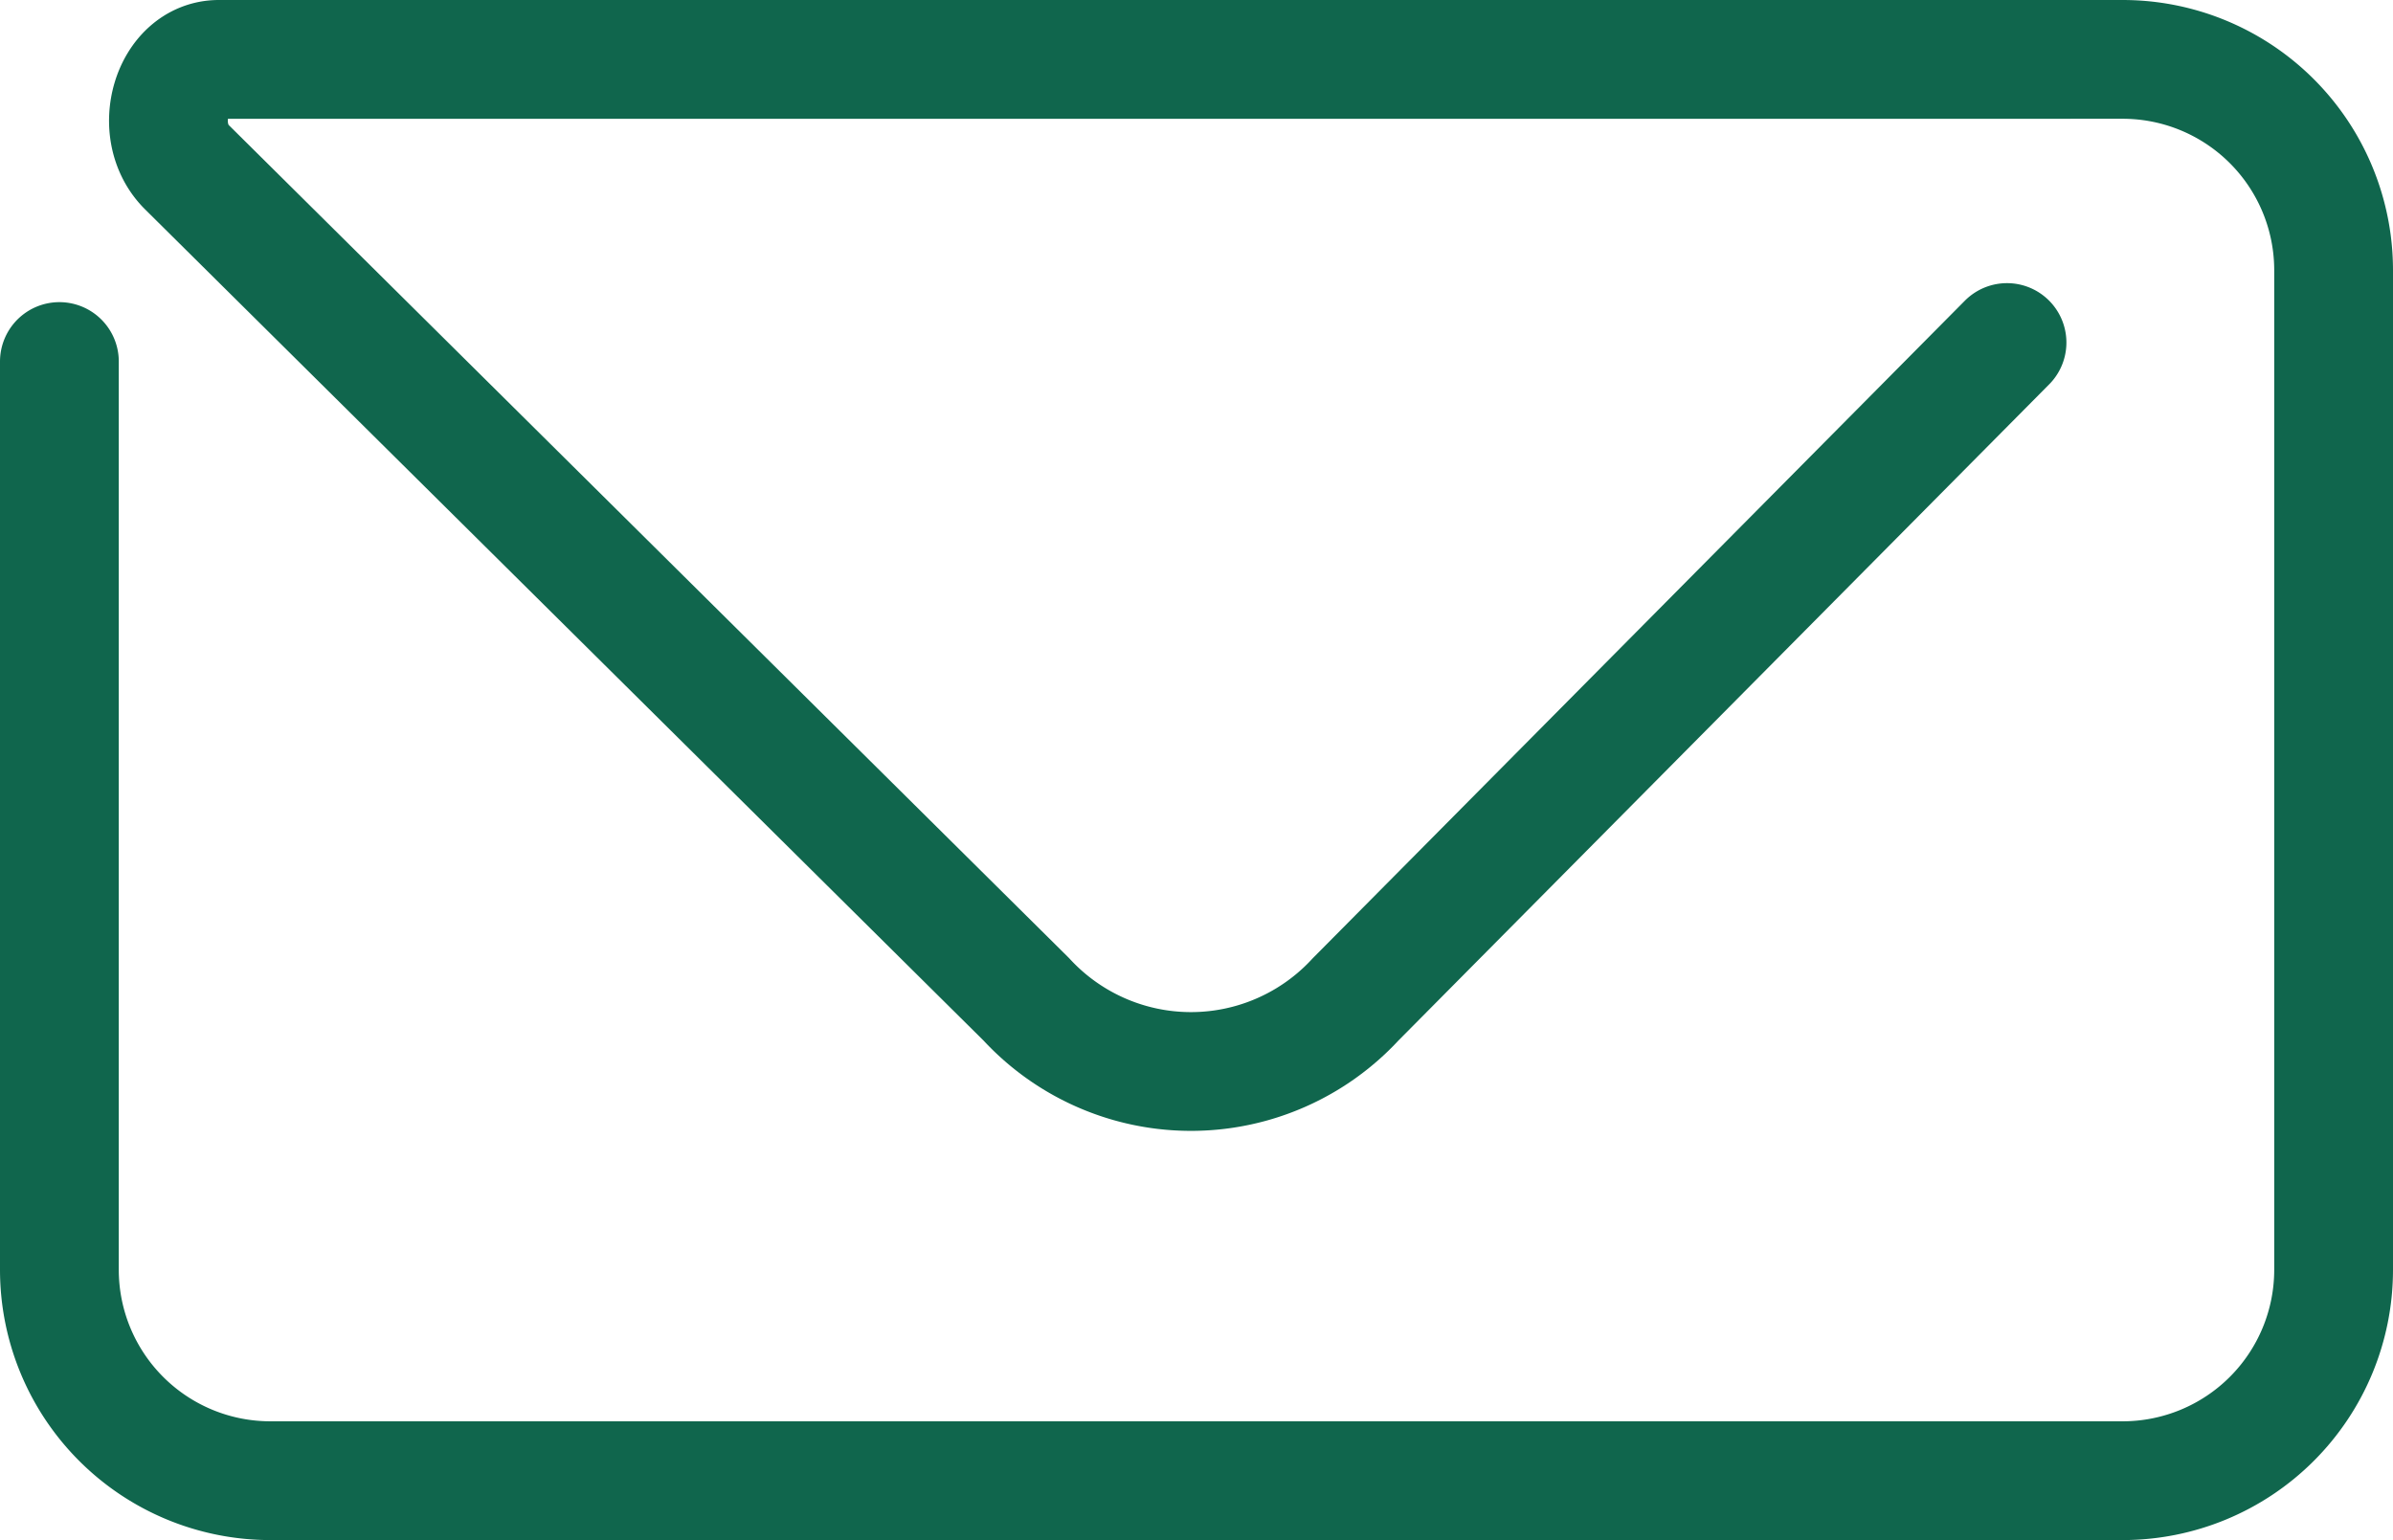
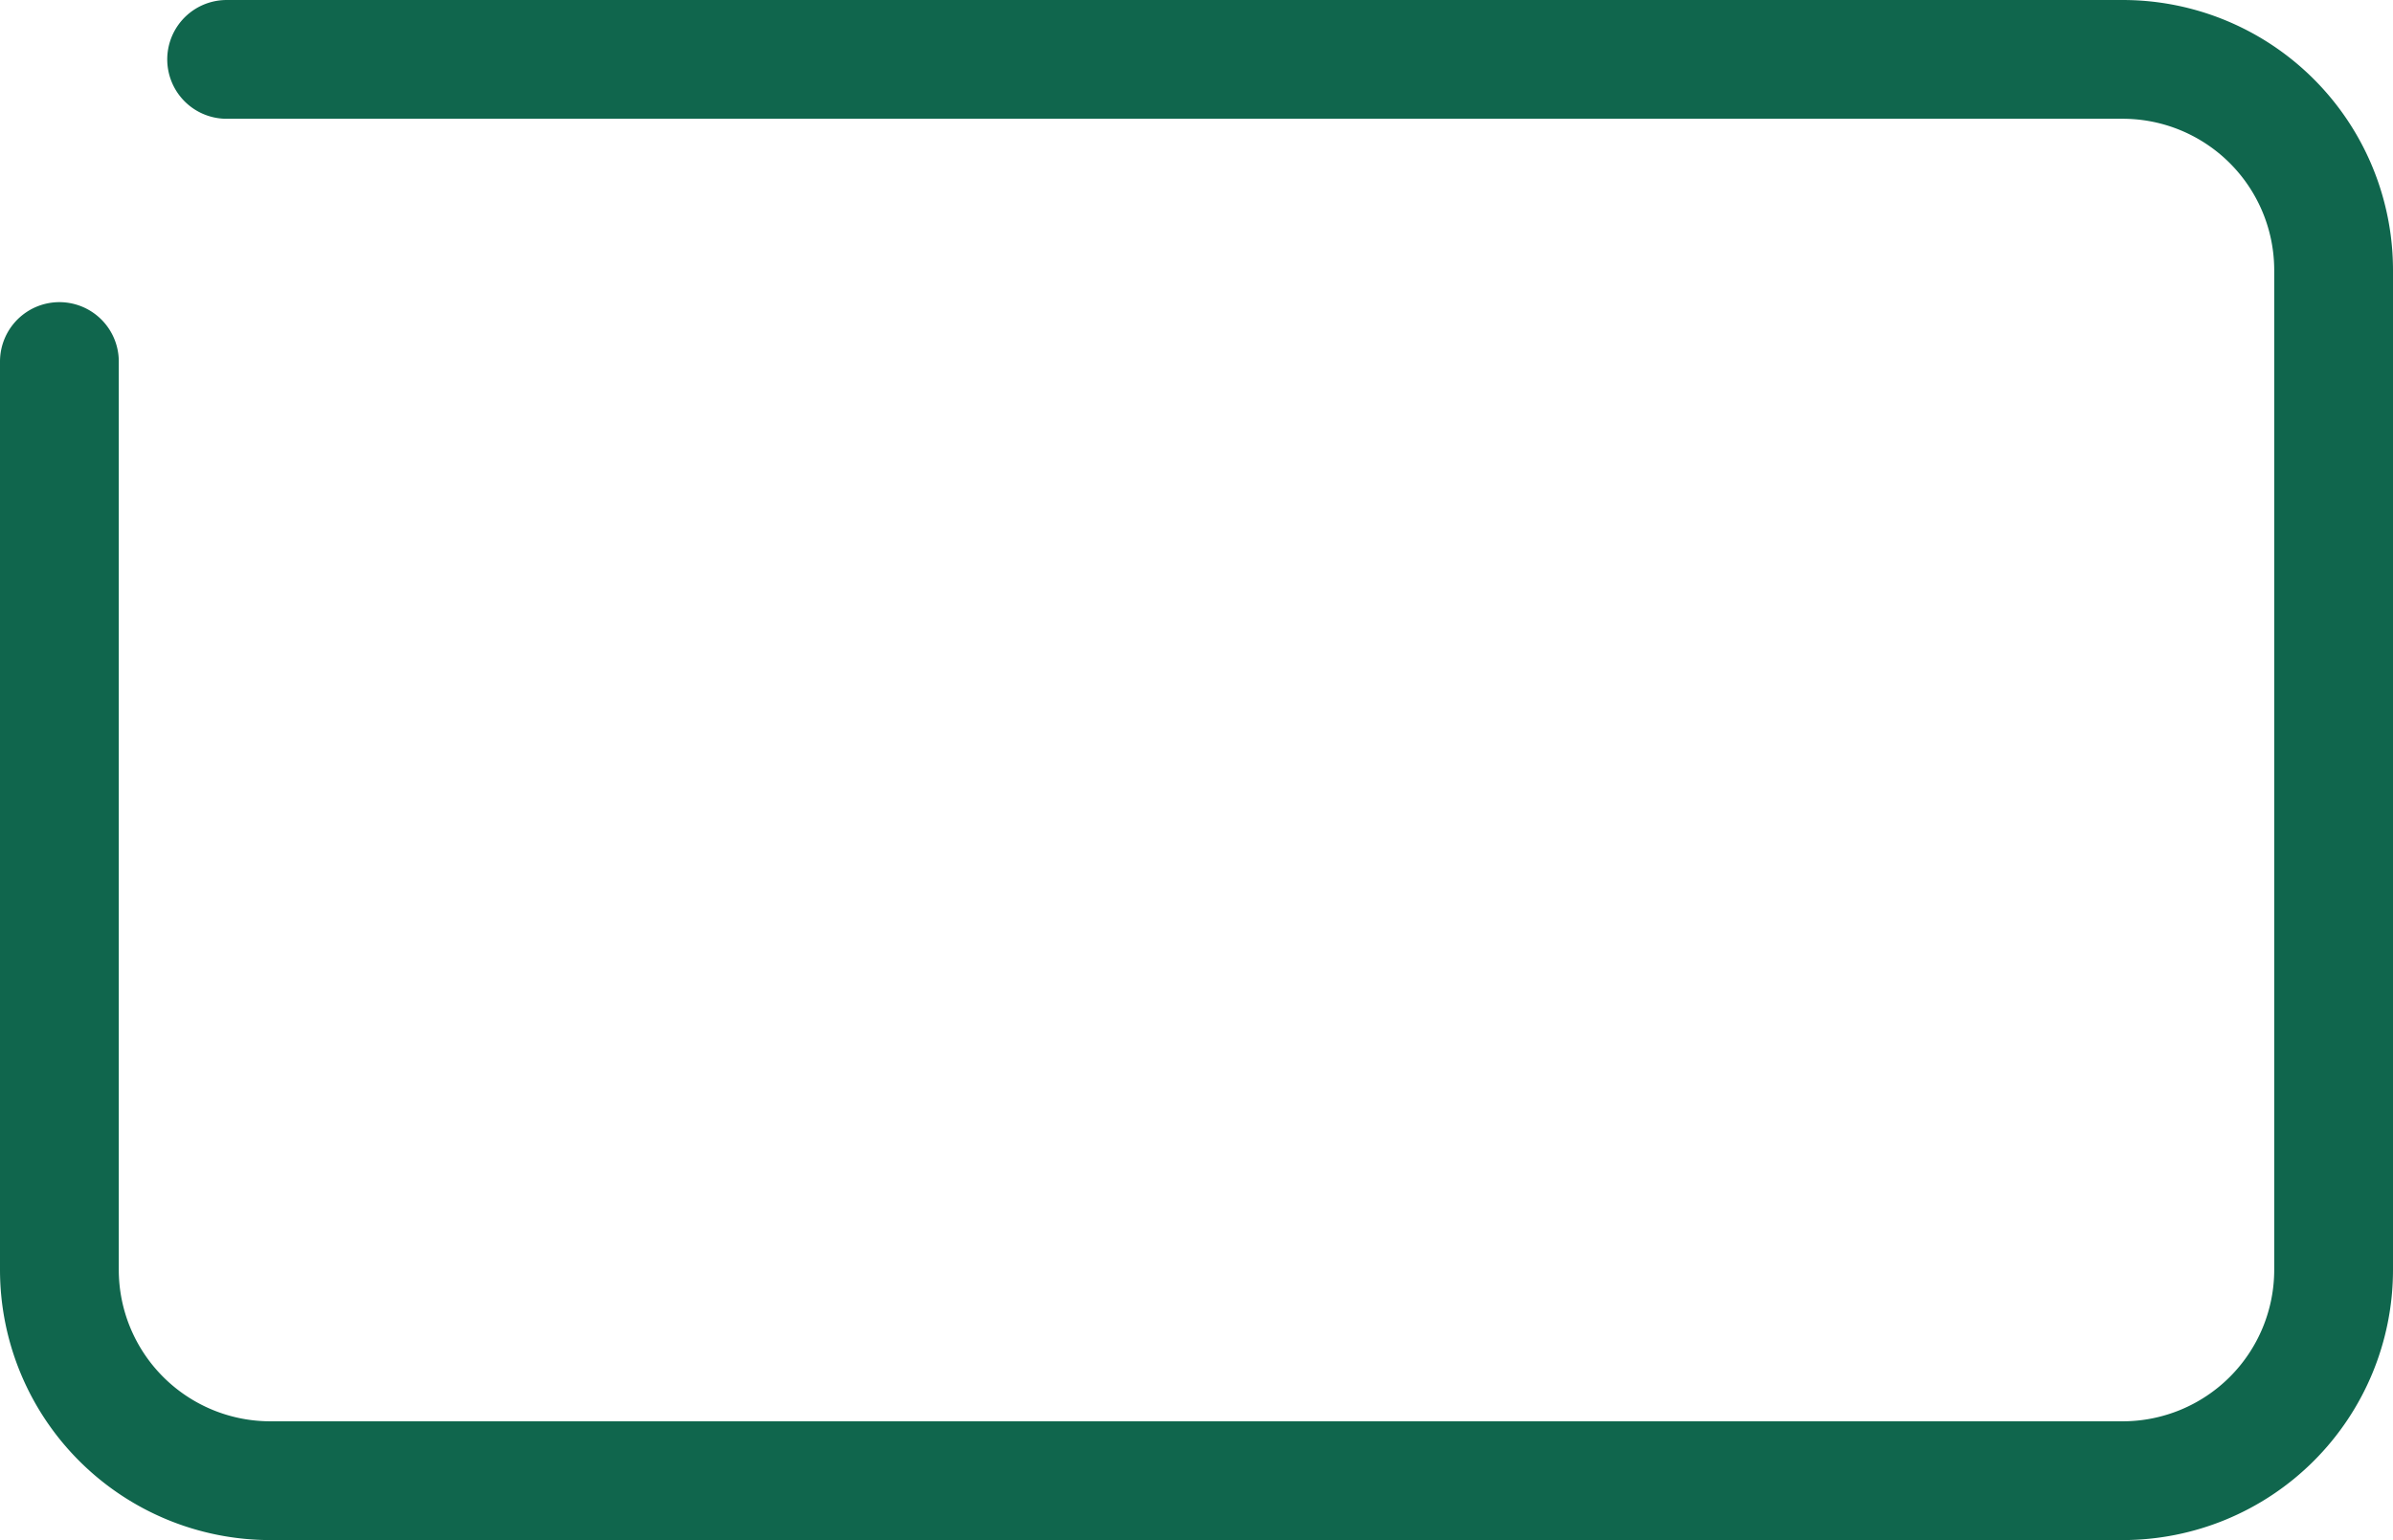
<svg xmlns="http://www.w3.org/2000/svg" width="60.44" height="38.9" viewBox="0 0 60.44 38.9">
  <g id="Group_2102" data-name="Group 2102" transform="translate(1.5 1.5)">
    <path id="Path_2912" data-name="Path 2912" d="M63.972,8289.527H111.86a5.328,5.328,0,0,1,5.328,5.328V8320.1a5.329,5.329,0,0,1-5.328,5.328H65.076a5.329,5.329,0,0,1-5.328-5.328v-22.941" transform="translate(-59.748 -8289.527)" fill="none" stroke="#10664d" stroke-linecap="round" stroke-linejoin="round" stroke-width="3" />
-     <path id="Path_2913" data-name="Path 2913" d="M109.93,8296.679,93.478,8313.27a5.657,5.657,0,0,1-8.317,0l-21.2-21.018c-.923-.915-.388-2.725.807-2.725h46.7" transform="translate(-60.739 -8289.527)" fill="none" stroke="#10664d" stroke-linecap="round" stroke-linejoin="round" stroke-width="3" />
  </g>
</svg>